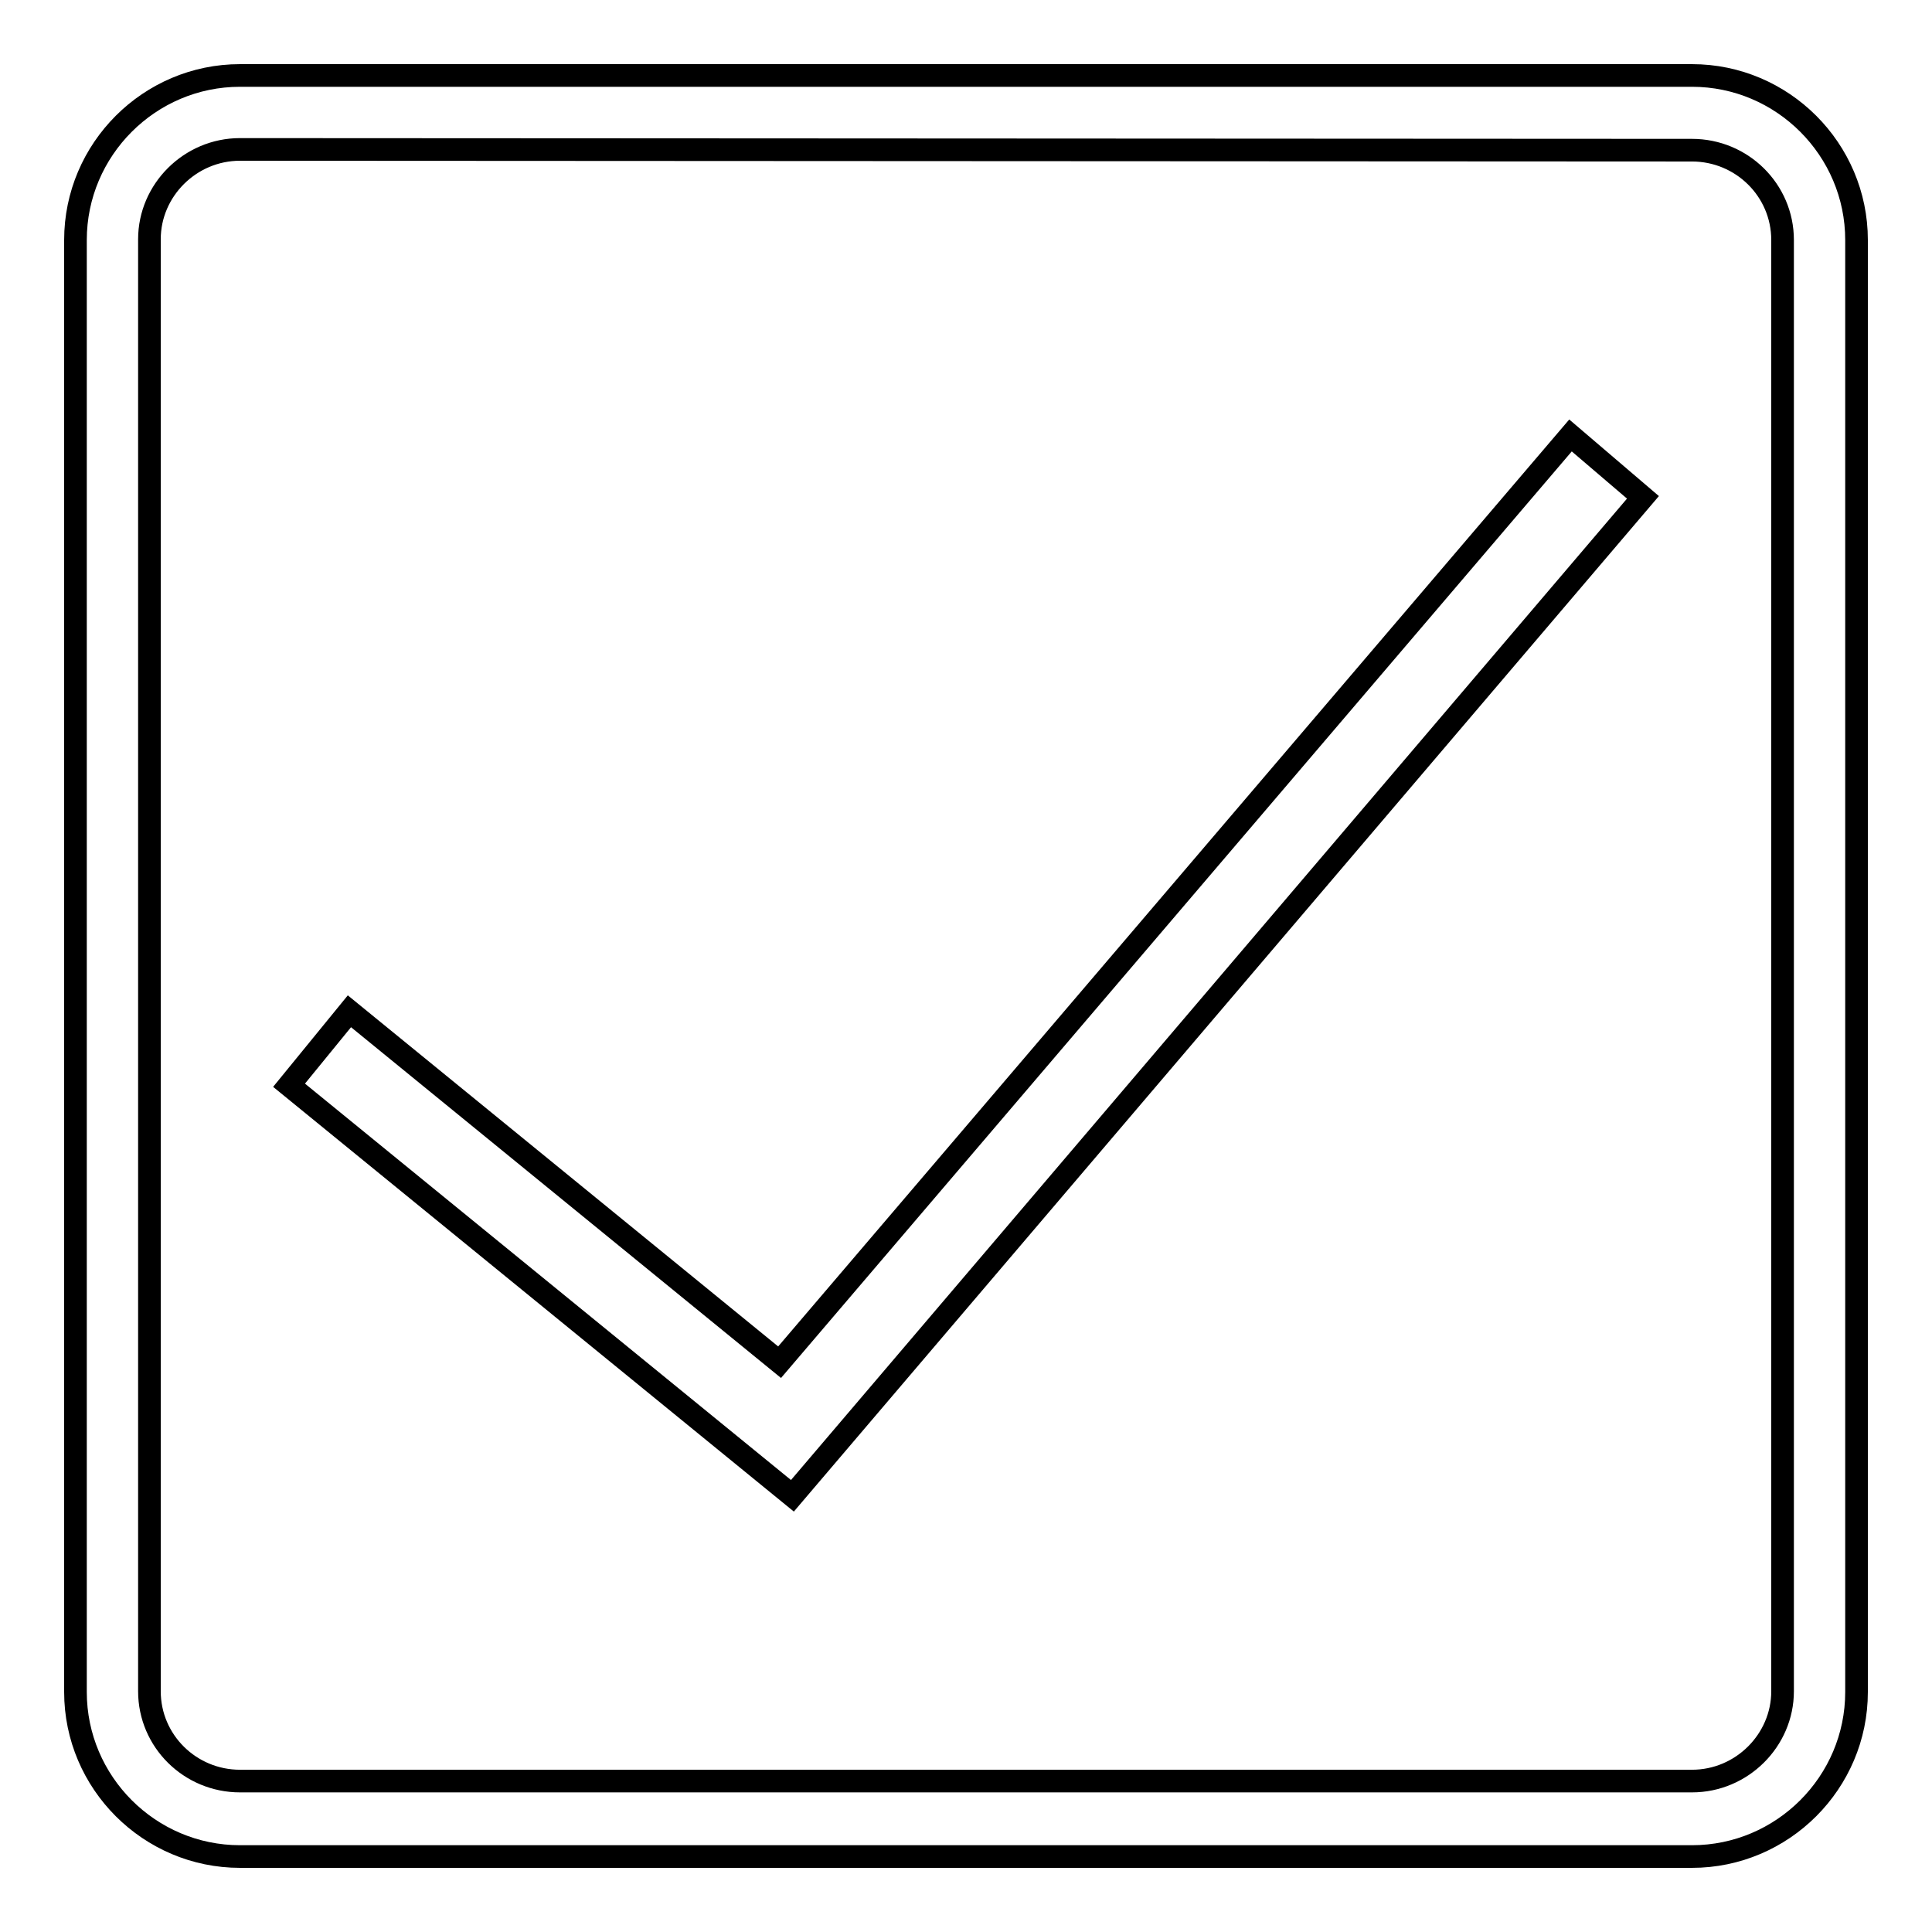
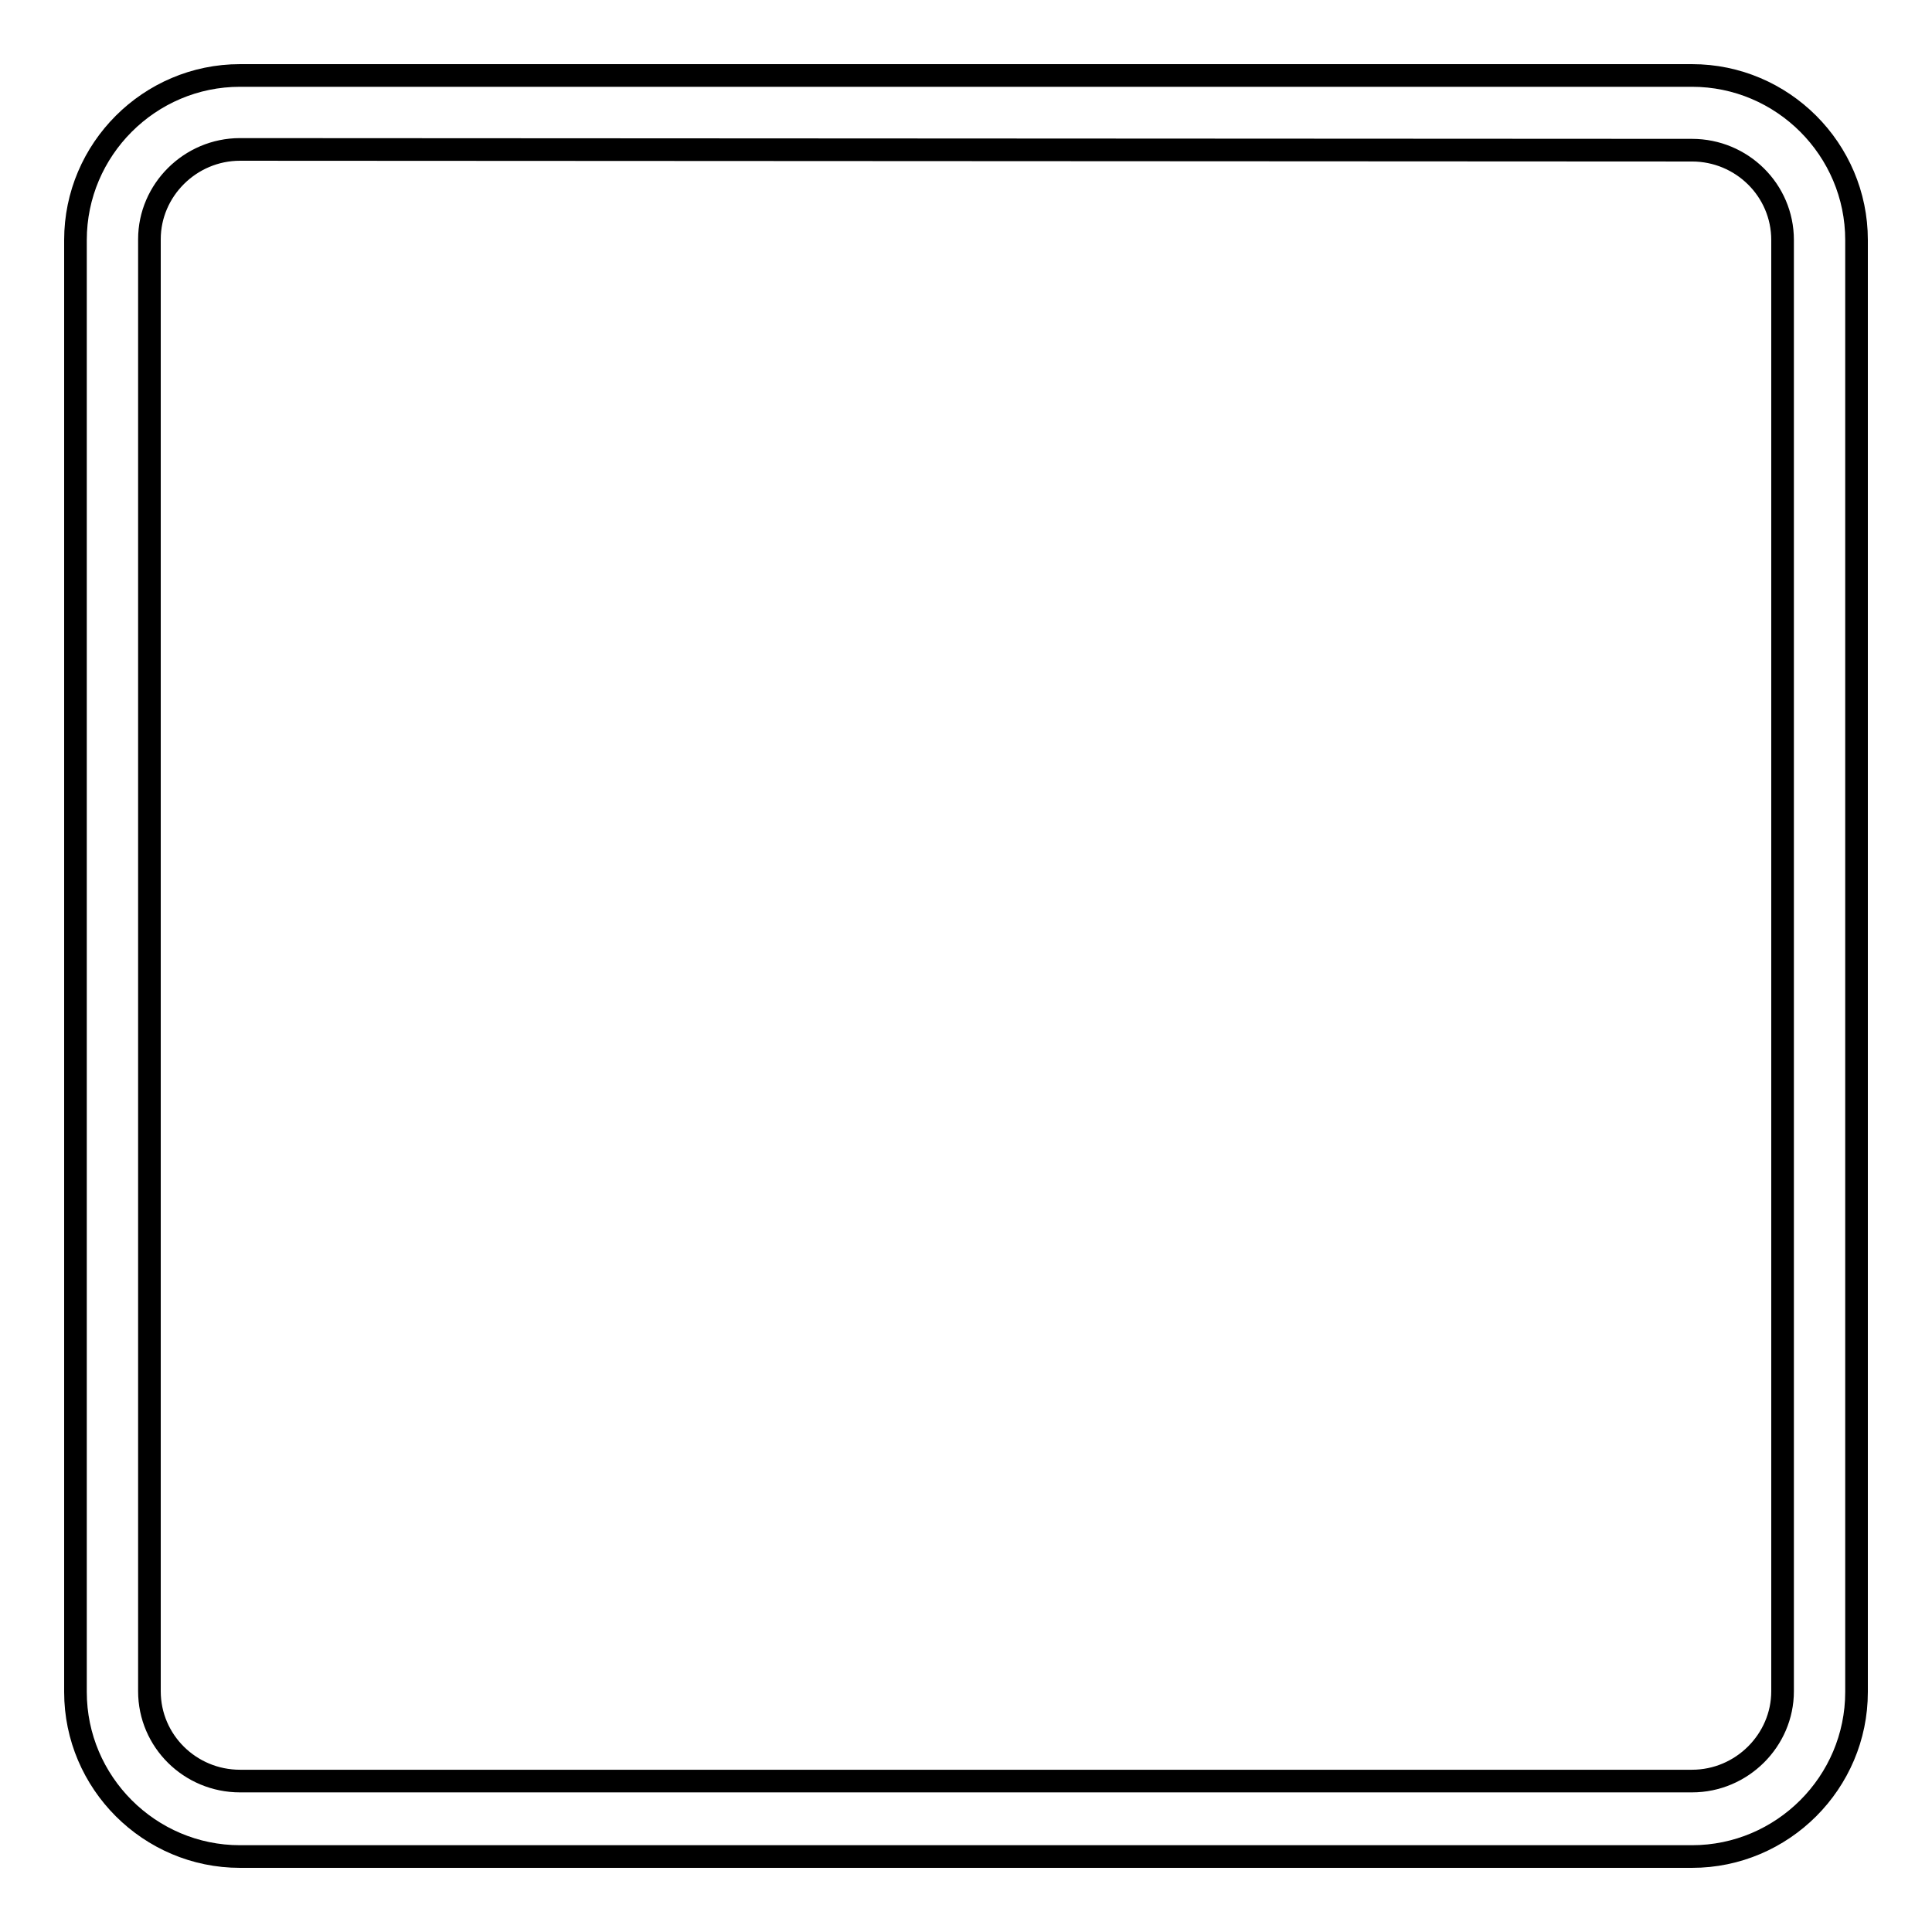
<svg xmlns="http://www.w3.org/2000/svg" version="1.1" x="0px" y="0px" viewBox="0 0 256 256" enable-background="new 0 0 256 256" xml:space="preserve">
  <g>
    <g>
-       <path stroke-width="3" fill-opacity="0" stroke="#000000" d="M105,198.2l-66.7-54.4l8-9.8l57,46.5L208.1,57.7l9.6,8.2L105,198.2z" />
      <path stroke-width="3" fill-opacity="0" stroke="#000000" d="M224.2,246H31.8c-12,0-21.8-9.8-21.8-21.8V31.8c0-12,9.8-21.8,21.8-21.8h192.4c12,0,21.8,9.8,21.8,21.8v192.4C246,236.2,236.2,246,224.2,246z M31.8,19.8c-6.6,0-12,5.4-12,11.9v192.4c0,6.6,5.4,11.9,12,11.9h192.4c6.6,0,12-5.4,12-11.9V31.8c0-6.6-5.4-11.9-12-11.9L31.8,19.8L31.8,19.8z" />
    </g>
  </g>
</svg>